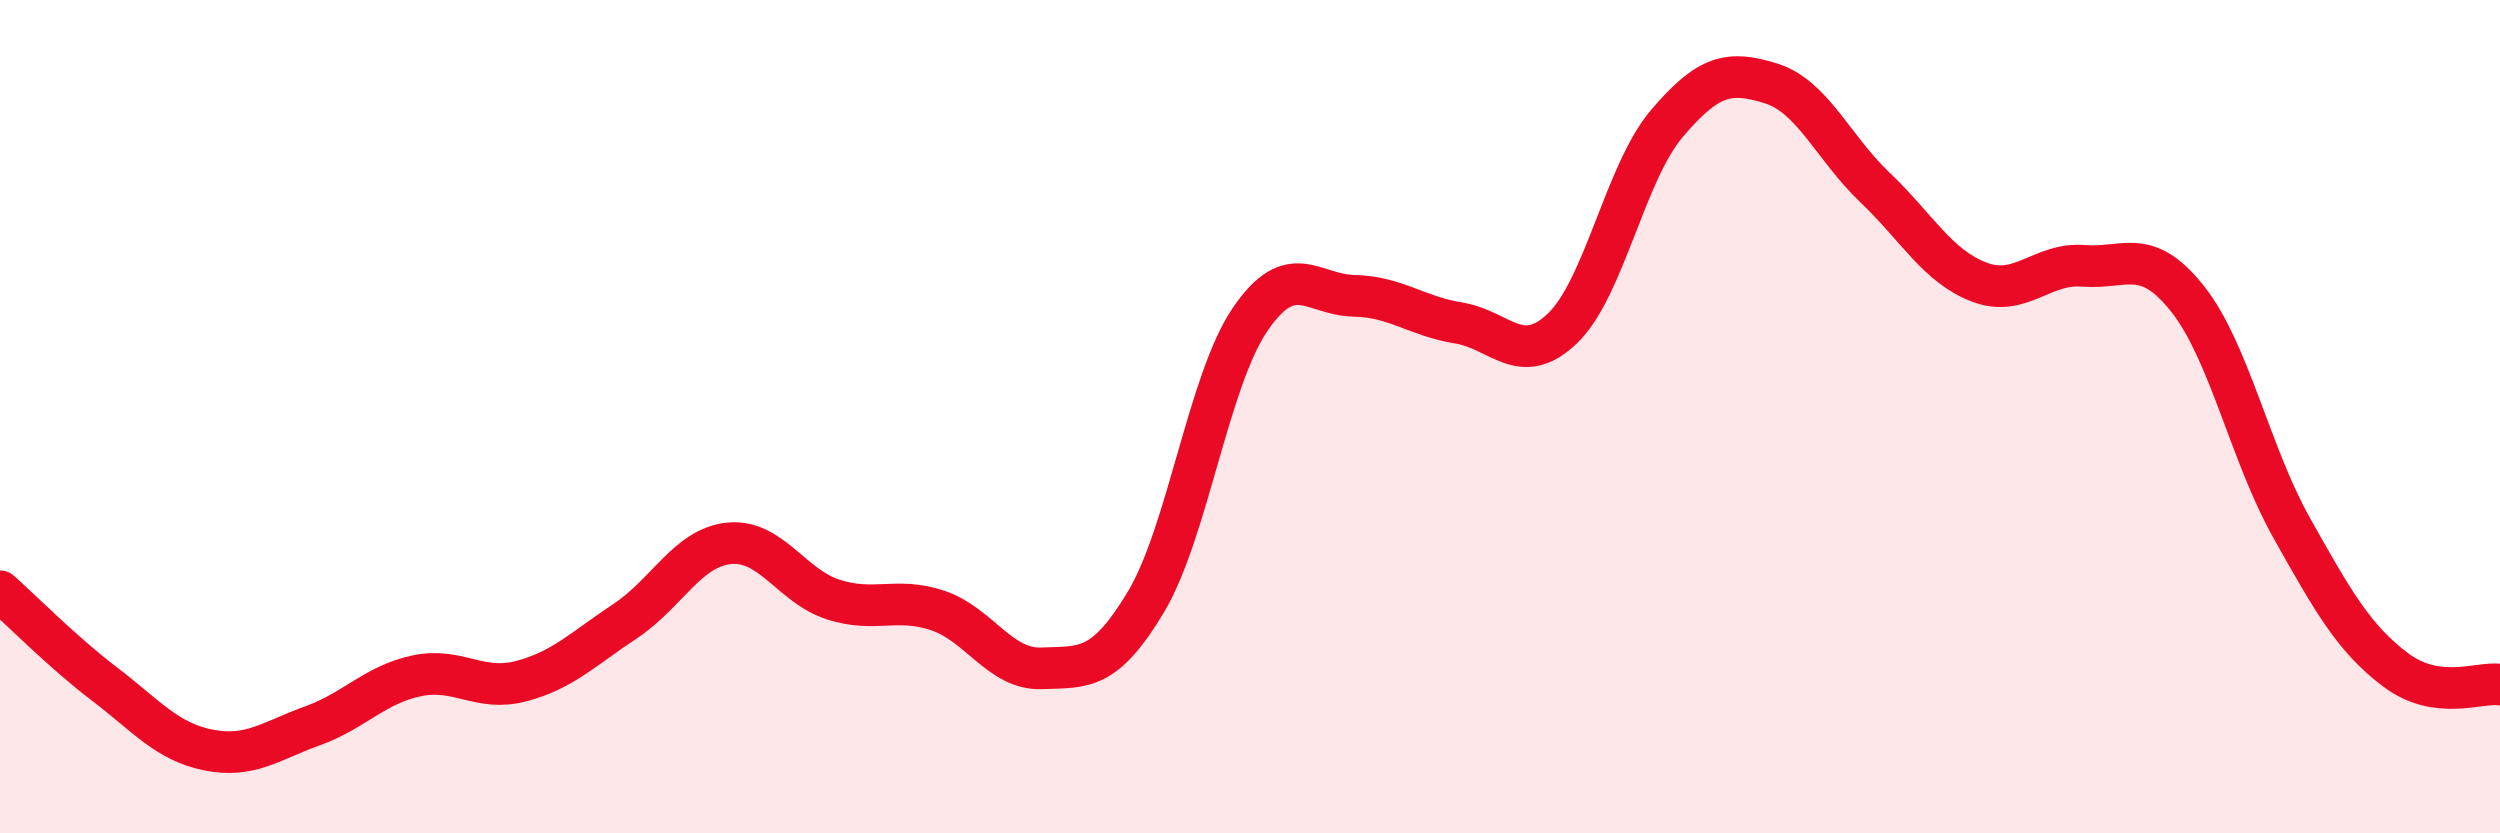
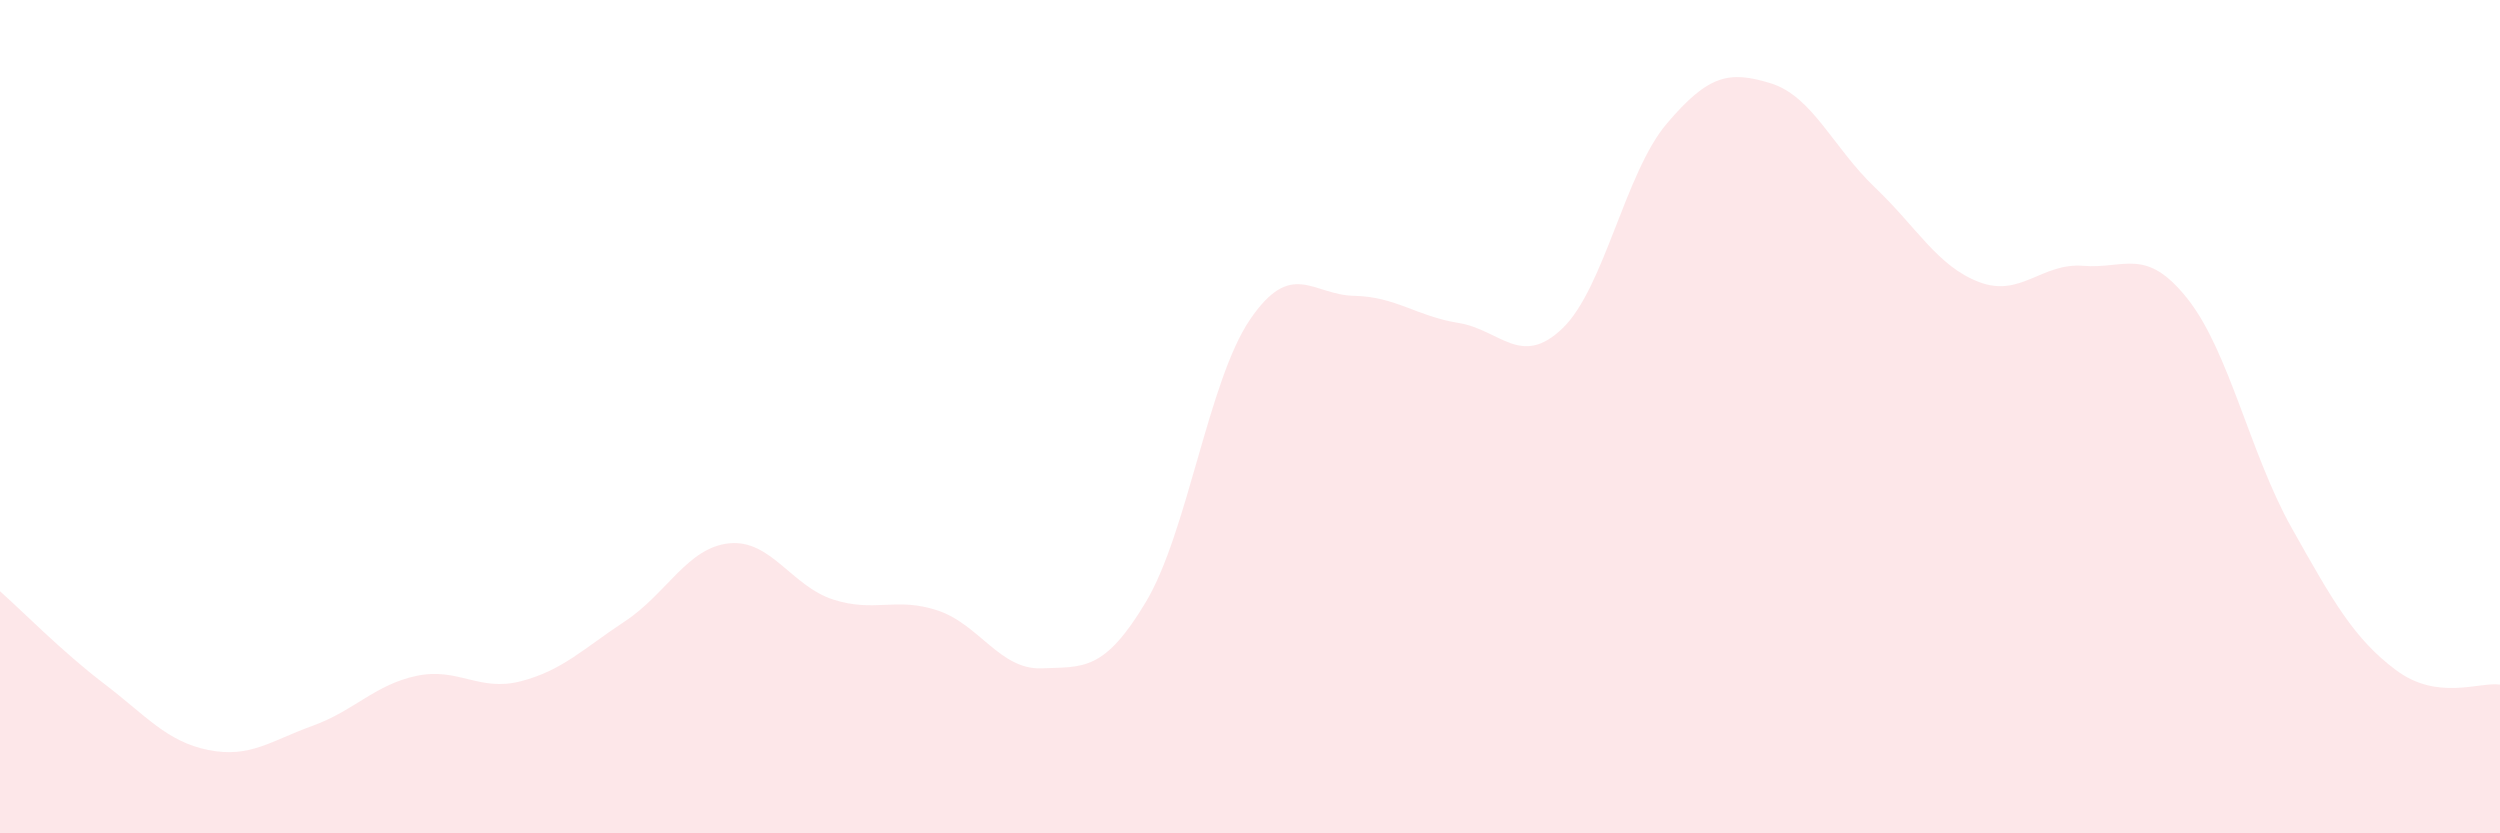
<svg xmlns="http://www.w3.org/2000/svg" width="60" height="20" viewBox="0 0 60 20">
  <path d="M 0,14.19 C 0.5,14.63 1.5,15.65 2.5,16.41 C 3.5,17.17 4,17.8 5,18 C 6,18.2 6.5,17.78 7.5,17.42 C 8.5,17.06 9,16.43 10,16.22 C 11,16.01 11.5,16.61 12.5,16.35 C 13.5,16.09 14,15.57 15,14.91 C 16,14.25 16.5,13.14 17.5,13.04 C 18.5,12.94 19,14.07 20,14.39 C 21,14.71 21.5,14.32 22.5,14.65 C 23.5,14.98 24,16.08 25,16.04 C 26,16 26.5,16.12 27.5,14.45 C 28.5,12.78 29,9.14 30,7.67 C 31,6.2 31.5,7.08 32.5,7.1 C 33.5,7.12 34,7.59 35,7.75 C 36,7.91 36.5,8.84 37.5,7.88 C 38.5,6.92 39,4.15 40,2.97 C 41,1.79 41.5,1.69 42.5,2 C 43.5,2.31 44,3.55 45,4.5 C 46,5.45 46.5,6.39 47.5,6.77 C 48.5,7.15 49,6.3 50,6.38 C 51,6.46 51.5,5.91 52.5,7.17 C 53.5,8.43 54,10.89 55,12.67 C 56,14.45 56.5,15.33 57.5,16.08 C 58.5,16.83 59.5,16.36 60,16.43L60 20L0 20Z" fill="#EB0A25" opacity="0.1" stroke-linecap="round" stroke-linejoin="round" />
-   <path d="M 0,14.19 C 0.5,14.63 1.5,15.65 2.5,16.41 C 3.5,17.17 4,17.8 5,18 C 6,18.2 6.5,17.78 7.5,17.42 C 8.5,17.06 9,16.43 10,16.22 C 11,16.01 11.5,16.61 12.5,16.35 C 13.5,16.09 14,15.57 15,14.91 C 16,14.25 16.5,13.14 17.5,13.04 C 18.5,12.94 19,14.07 20,14.39 C 21,14.71 21.5,14.32 22.5,14.65 C 23.5,14.98 24,16.08 25,16.04 C 26,16 26.5,16.12 27.5,14.45 C 28.5,12.78 29,9.14 30,7.67 C 31,6.2 31.5,7.08 32.5,7.1 C 33.5,7.12 34,7.59 35,7.75 C 36,7.91 36.5,8.84 37.5,7.88 C 38.5,6.92 39,4.15 40,2.97 C 41,1.79 41.5,1.69 42.5,2 C 43.5,2.31 44,3.55 45,4.5 C 46,5.45 46.5,6.39 47.5,6.77 C 48.5,7.15 49,6.3 50,6.38 C 51,6.46 51.5,5.91 52.5,7.17 C 53.5,8.43 54,10.89 55,12.67 C 56,14.45 56.5,15.33 57.5,16.08 C 58.5,16.83 59.5,16.36 60,16.43" stroke="#EB0A25" stroke-width="1" fill="none" stroke-linecap="round" stroke-linejoin="round" />
</svg>